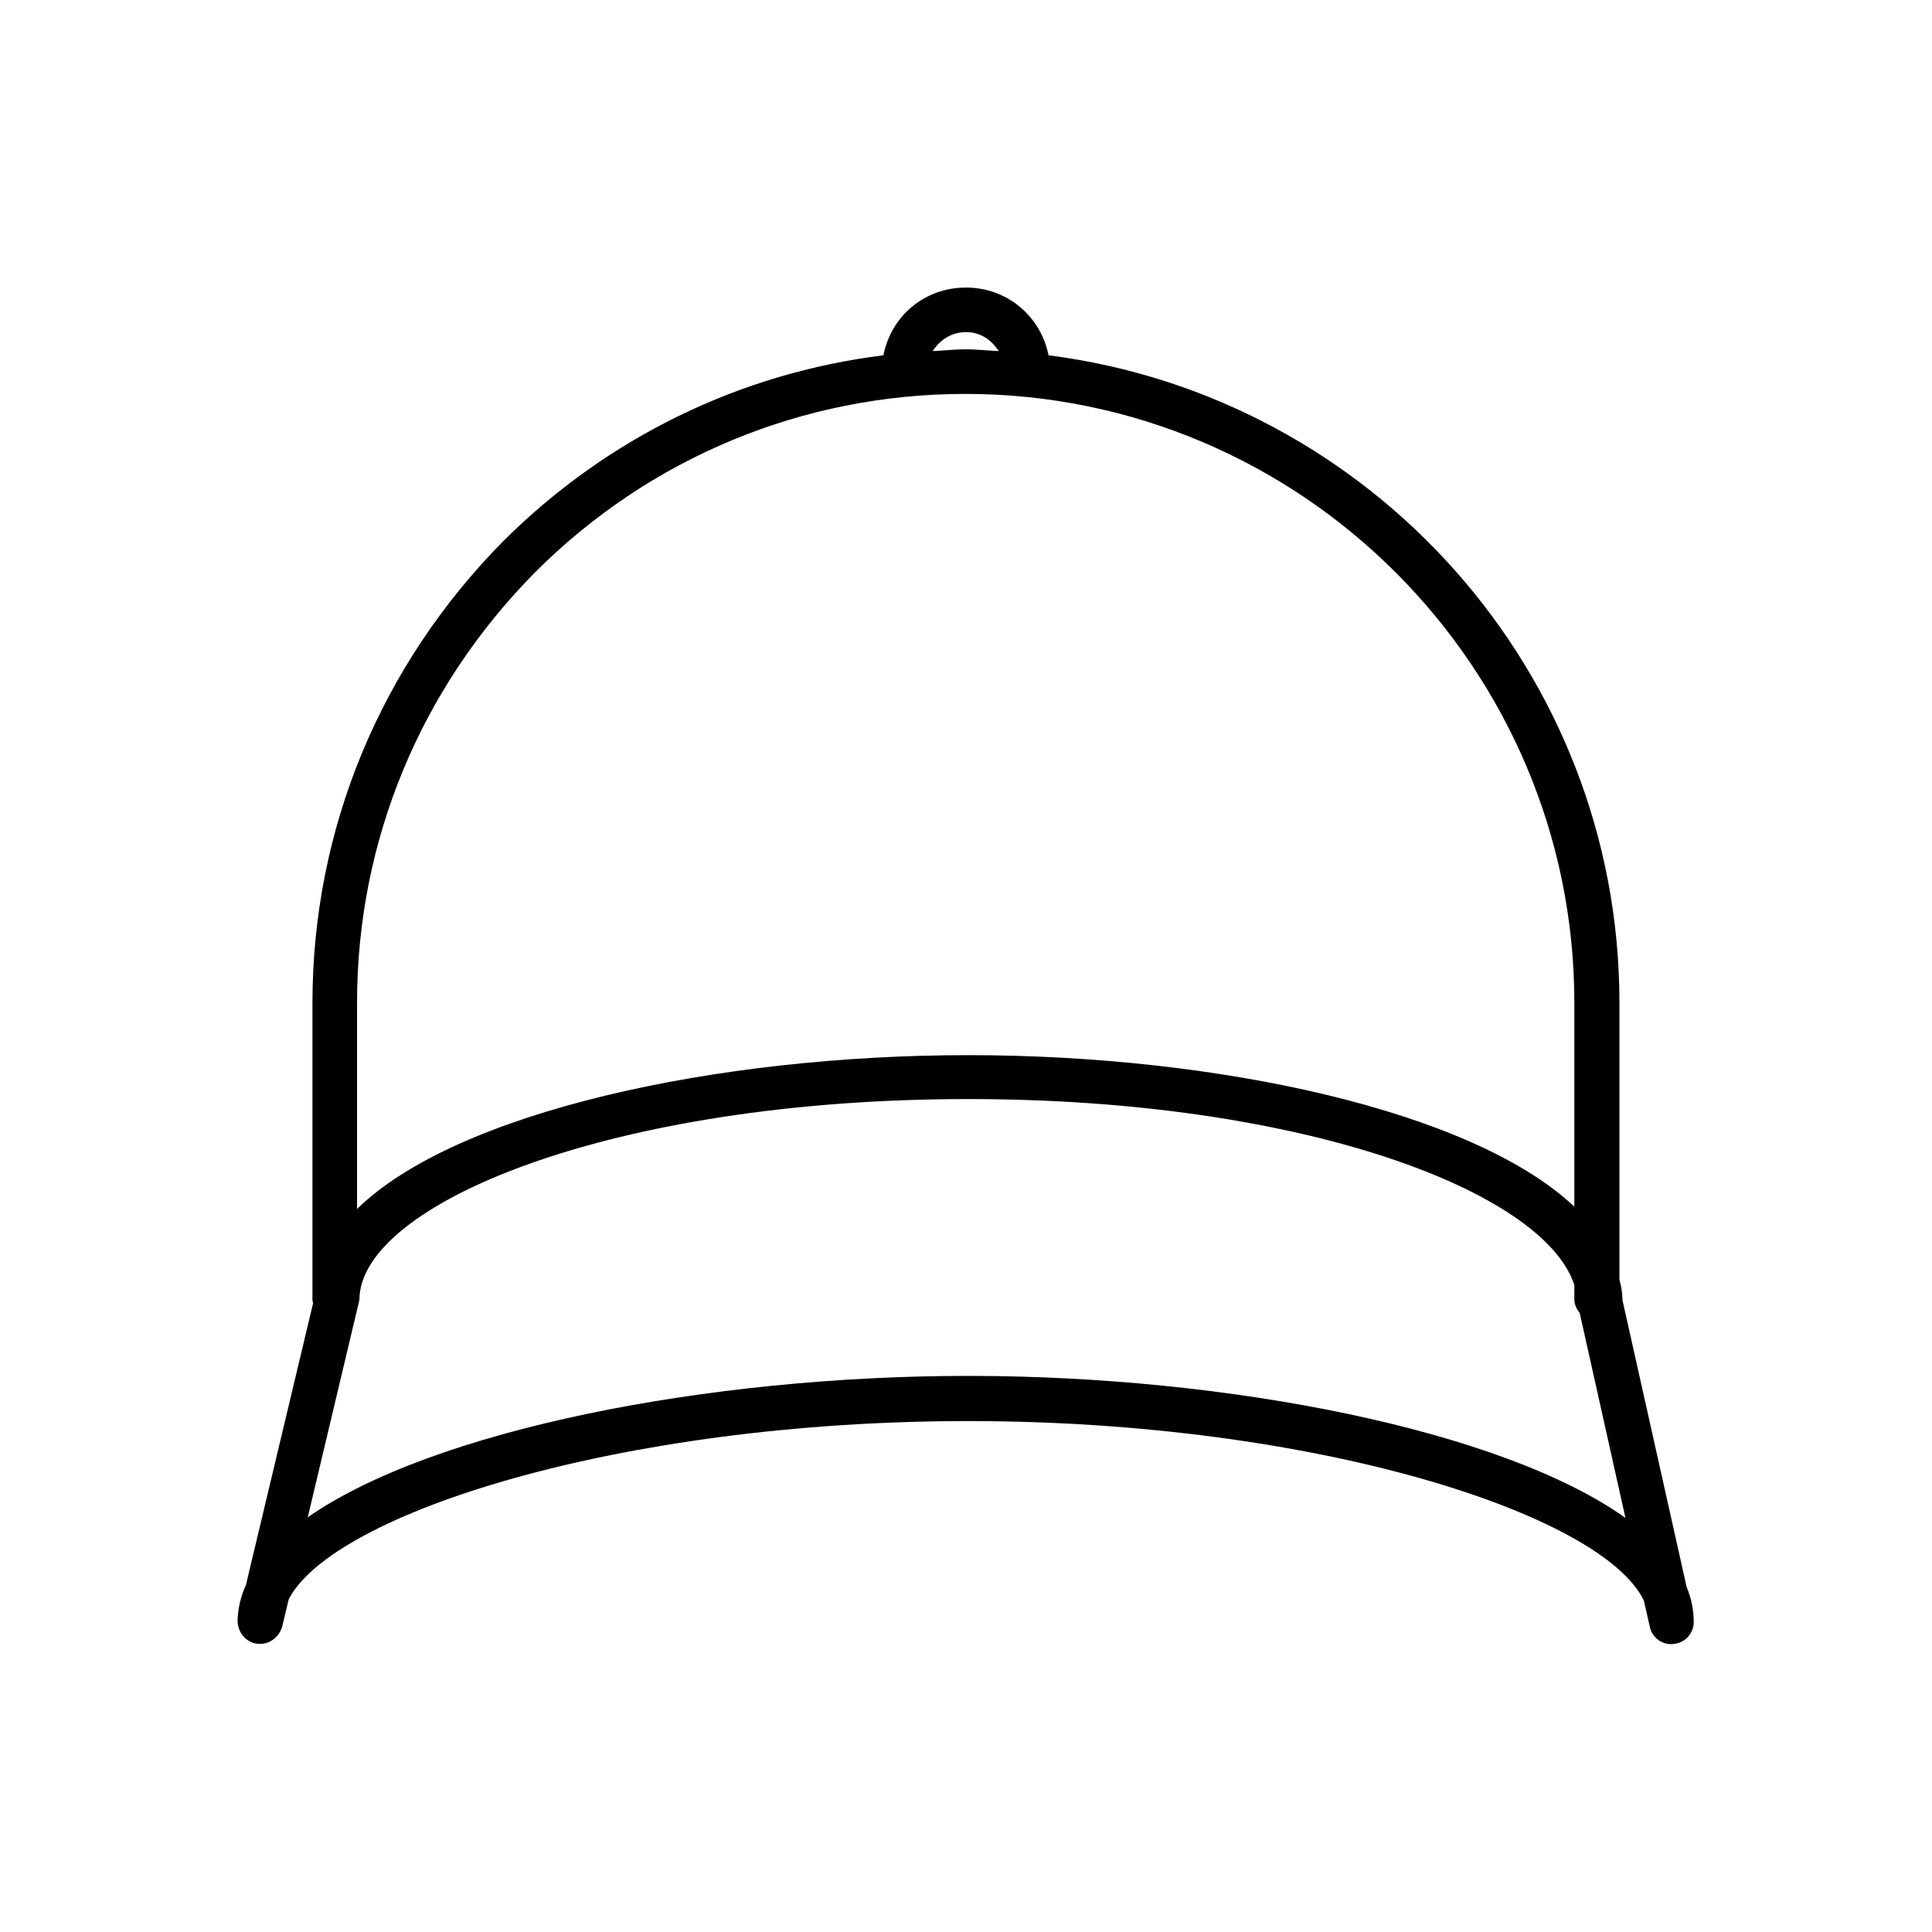
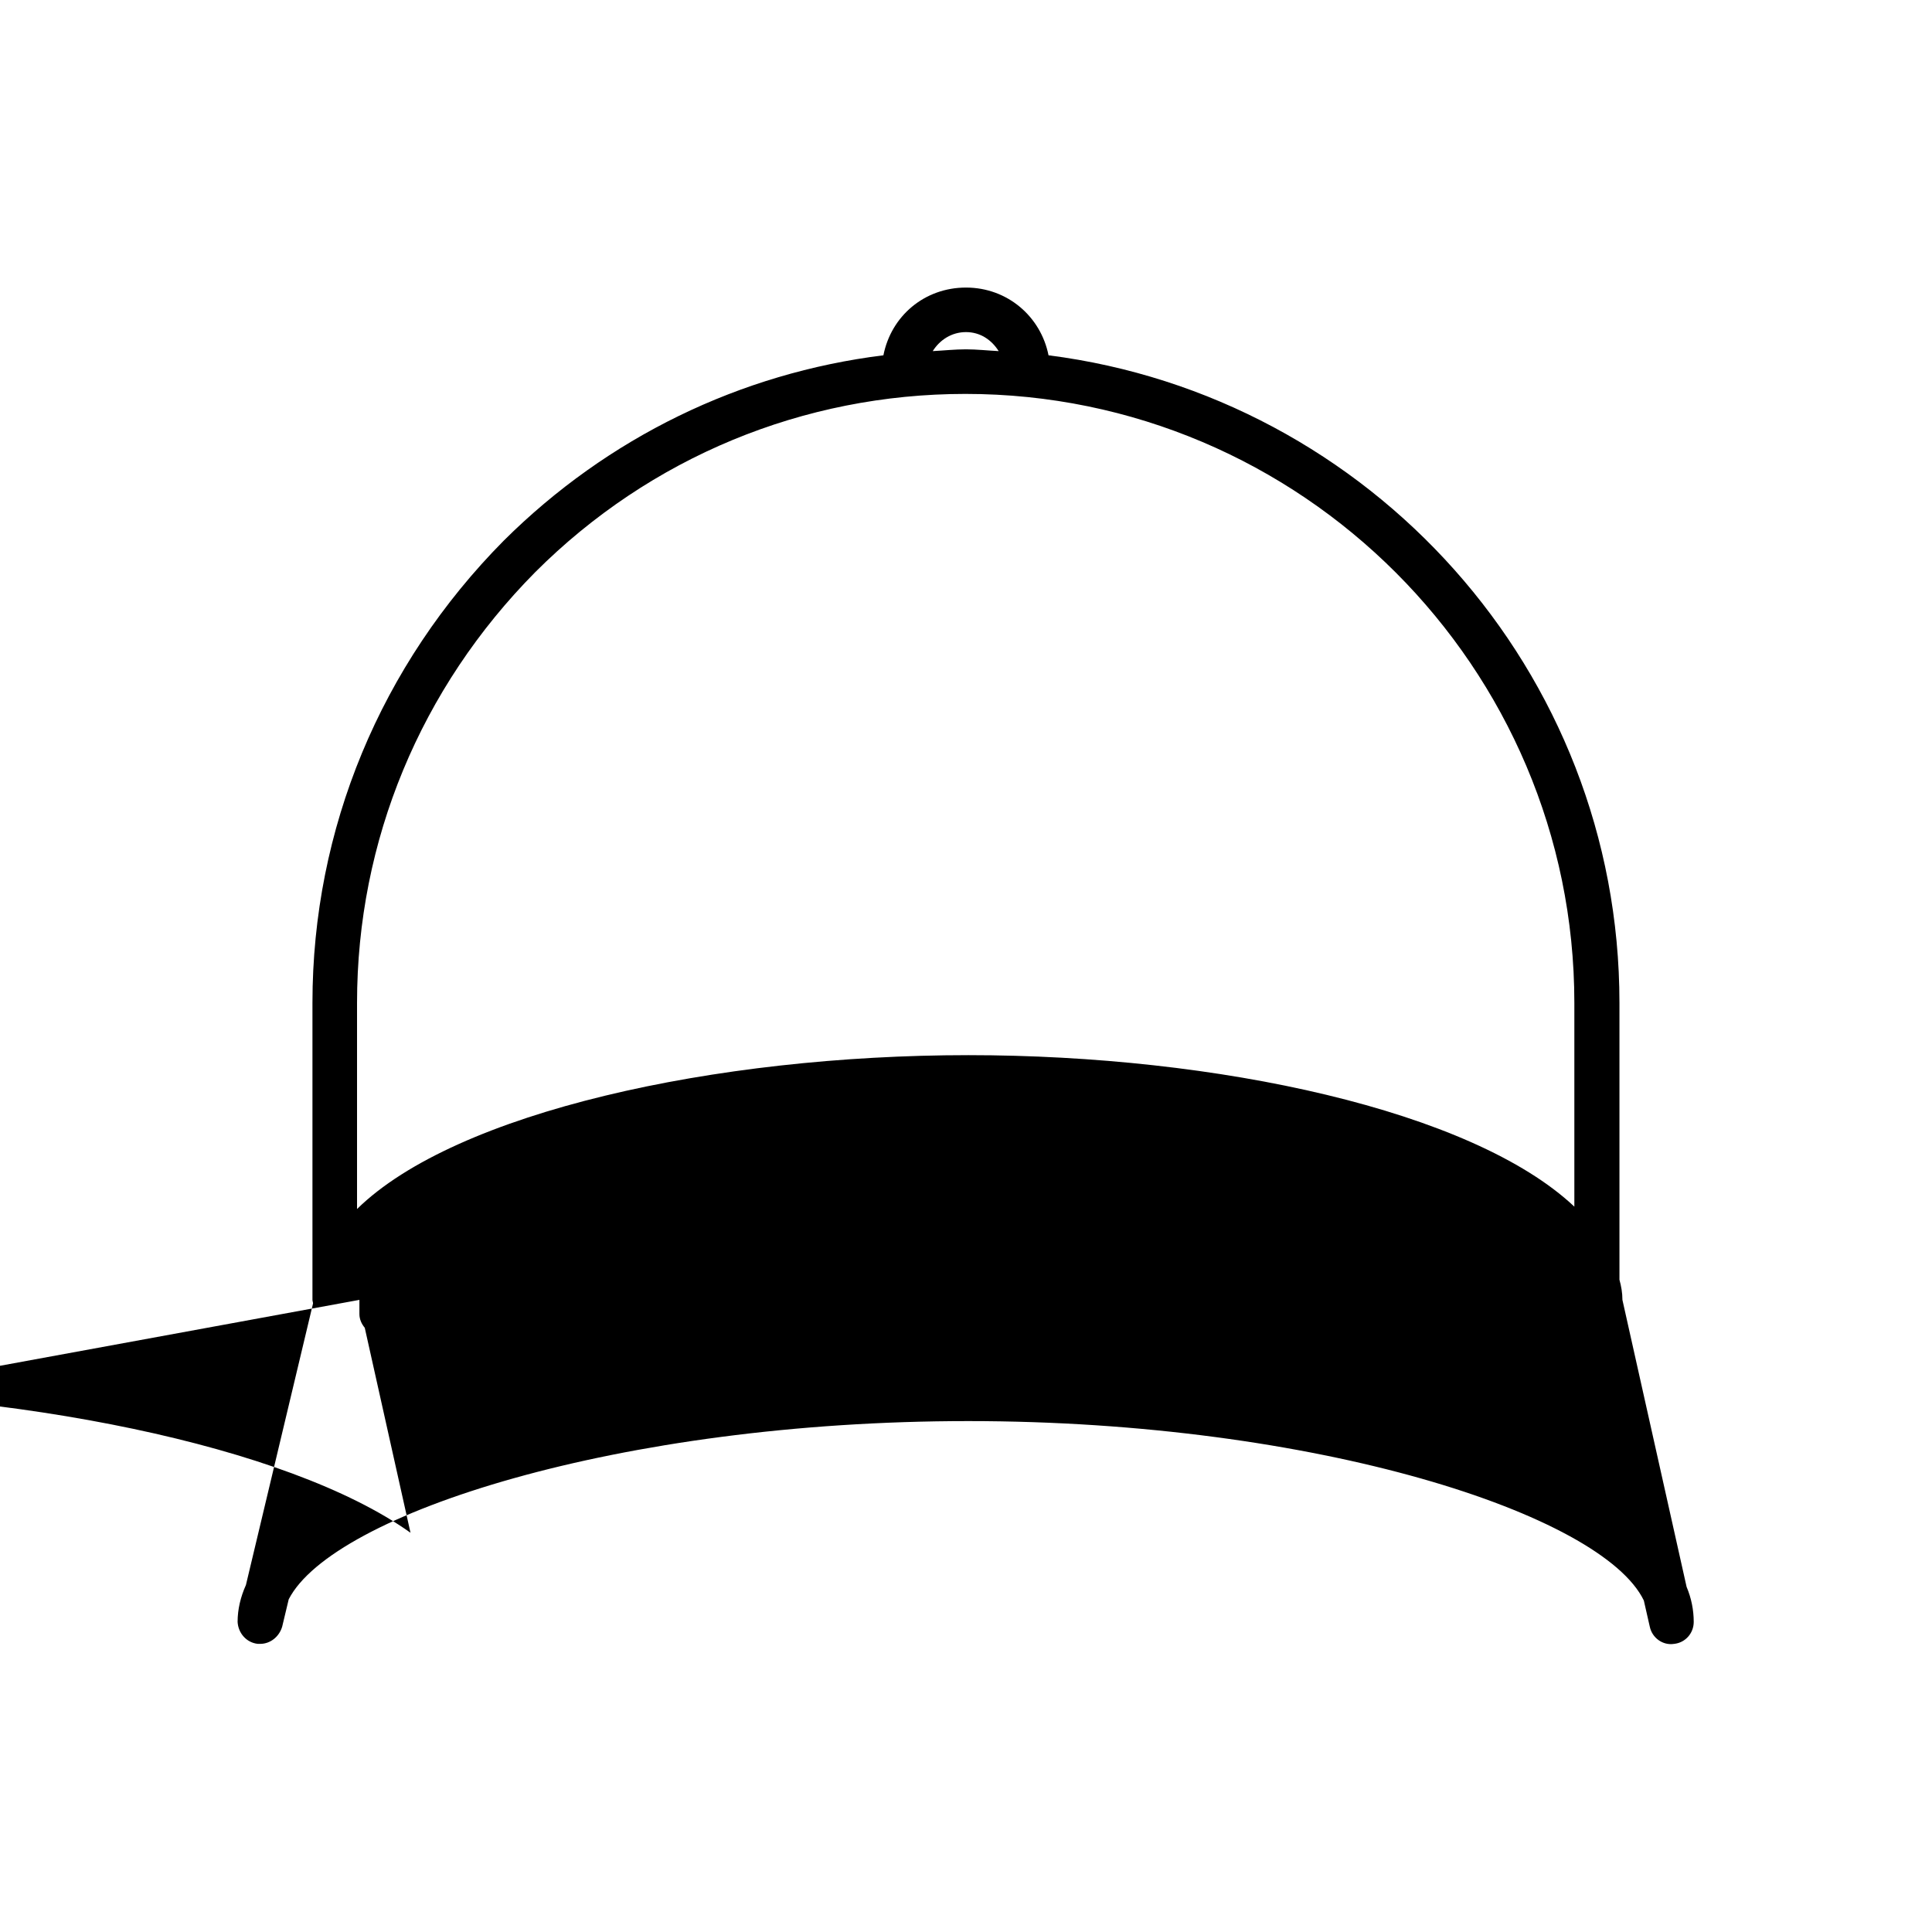
<svg xmlns="http://www.w3.org/2000/svg" fill="#000000" width="800px" height="800px" version="1.1" viewBox="144 144 512 512">
-   <path d="m212.33 579.64h0.629c2.676 0 5.039-1.891 5.824-4.566l1.73-7.242c11.652-22.672 87.695-47.23 180.11-47.23 92.262 0 167.99 24.719 179.01 47.547l1.574 6.926c0.629 2.992 3.465 5.039 6.453 4.566 2.992-0.316 5.195-2.832 5.195-5.824 0-3.148-0.629-6.297-1.891-9.289l-17.004-76.043c0-1.891-0.316-3.621-0.789-5.352v-73.367c0-88.008-66.125-160.75-151.3-171.61-2.039-10.234-10.855-17.949-21.875-17.949s-19.836 7.559-21.883 17.949c-37.945 4.719-73.055 21.723-100.61 49.117-32.594 32.906-50.699 76.359-50.699 122.49v78.719c0 0.316 0.156 0.629 0.156 0.945l-17.789 74.625c-1.418 3.148-2.203 6.453-2.203 9.762 0.156 2.992 2.363 5.512 5.352 5.824zm187.67-347.63c3.777 0 6.769 2.047 8.66 5.039-2.992-0.156-5.828-0.473-8.66-0.473-2.992 0-5.824 0.316-8.816 0.473 1.887-2.992 5.035-5.039 8.816-5.039zm-161.38 177.75c0-42.98 16.848-83.445 47.23-114.14 30.387-30.387 71.004-47.23 113.99-47.23 88.953 0 161.38 72.422 161.38 161.38v54.004c-27.078-25.504-94.621-40.148-160.59-40.148-67.07 0-135.87 15.113-162.01 40.777zm0.629 78.719c0-25.191 66.281-53.215 161.38-53.215 88.953 0 152.56 24.562 160.59 49.277v3.777c0 1.418 0.629 2.676 1.418 3.621l12.121 54.316c-32.746-23.301-105.33-37.629-174.13-37.629-69.117 0-141.86 14.328-175.07 37.473z" />
+   <path d="m212.33 579.64h0.629c2.676 0 5.039-1.891 5.824-4.566l1.73-7.242c11.652-22.672 87.695-47.23 180.11-47.23 92.262 0 167.99 24.719 179.01 47.547l1.574 6.926c0.629 2.992 3.465 5.039 6.453 4.566 2.992-0.316 5.195-2.832 5.195-5.824 0-3.148-0.629-6.297-1.891-9.289l-17.004-76.043c0-1.891-0.316-3.621-0.789-5.352v-73.367c0-88.008-66.125-160.75-151.3-171.61-2.039-10.234-10.855-17.949-21.875-17.949s-19.836 7.559-21.883 17.949c-37.945 4.719-73.055 21.723-100.61 49.117-32.594 32.906-50.699 76.359-50.699 122.49v78.719c0 0.316 0.156 0.629 0.156 0.945l-17.789 74.625c-1.418 3.148-2.203 6.453-2.203 9.762 0.156 2.992 2.363 5.512 5.352 5.824zm187.67-347.63c3.777 0 6.769 2.047 8.66 5.039-2.992-0.156-5.828-0.473-8.66-0.473-2.992 0-5.824 0.316-8.816 0.473 1.887-2.992 5.035-5.039 8.816-5.039zm-161.38 177.75c0-42.98 16.848-83.445 47.23-114.14 30.387-30.387 71.004-47.23 113.99-47.23 88.953 0 161.38 72.422 161.38 161.38v54.004c-27.078-25.504-94.621-40.148-160.59-40.148-67.07 0-135.87 15.113-162.01 40.777zm0.629 78.719v3.777c0 1.418 0.629 2.676 1.418 3.621l12.121 54.316c-32.746-23.301-105.33-37.629-174.13-37.629-69.117 0-141.86 14.328-175.07 37.473z" />
</svg>